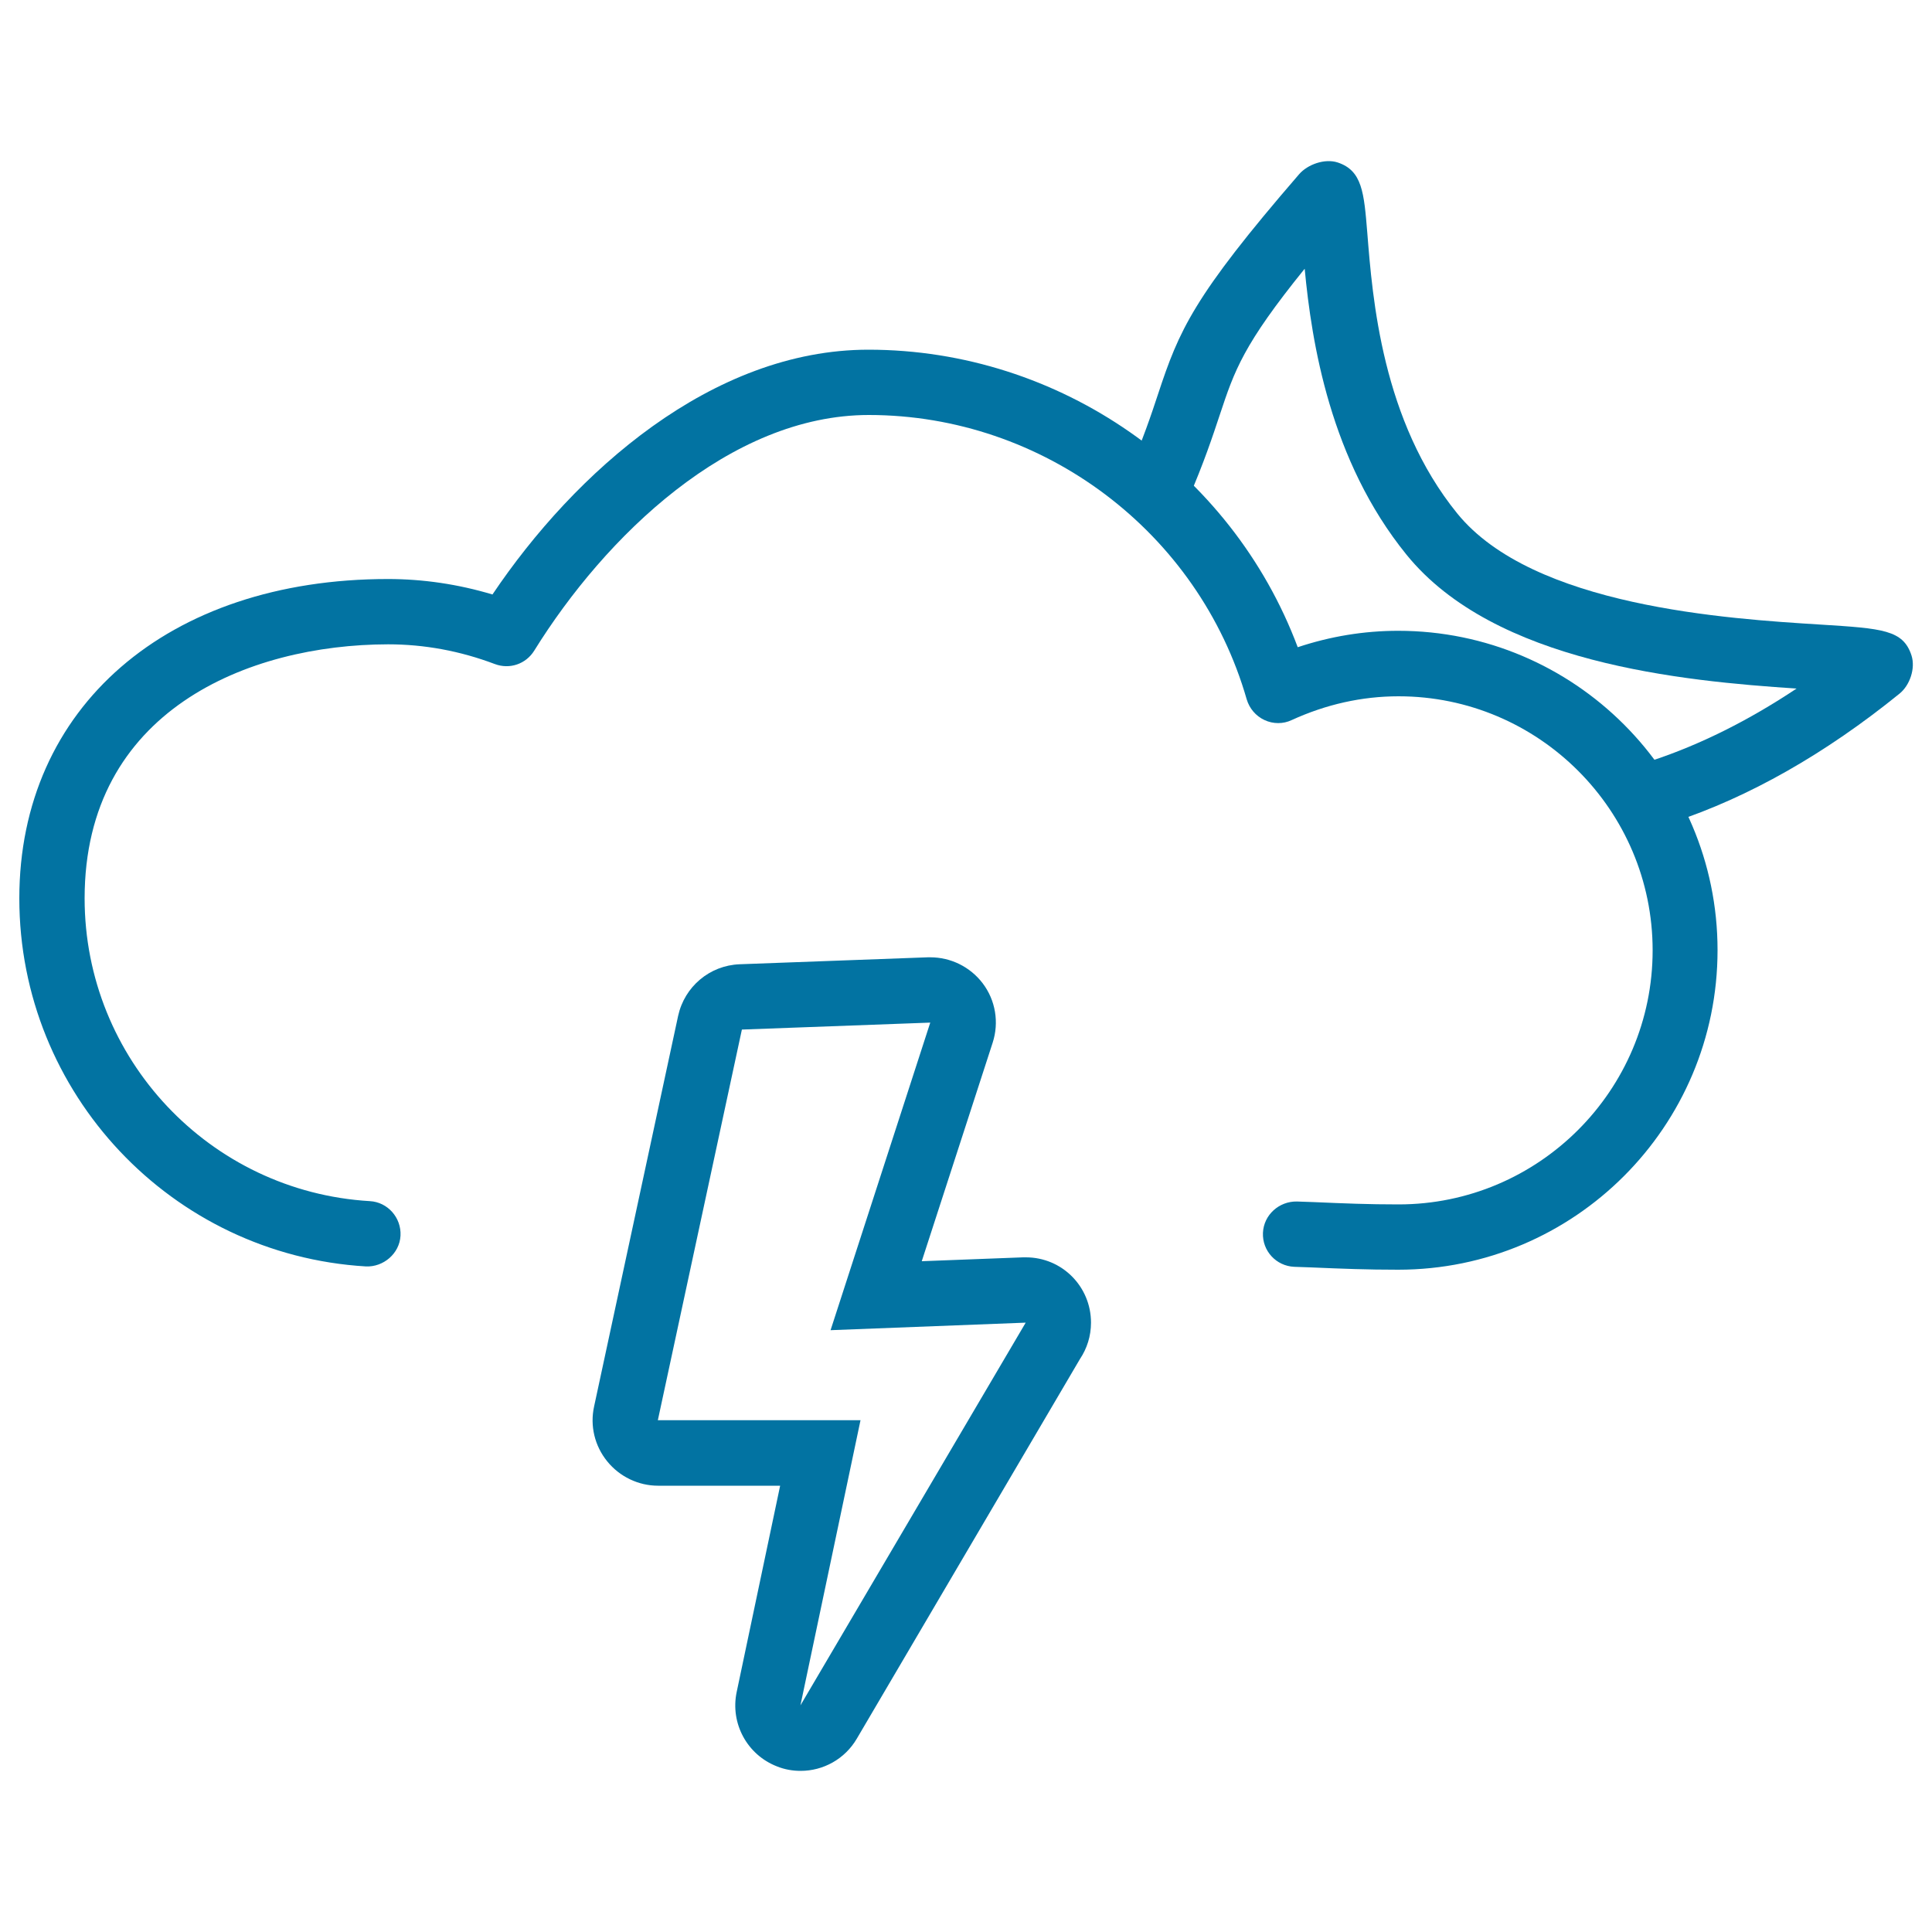
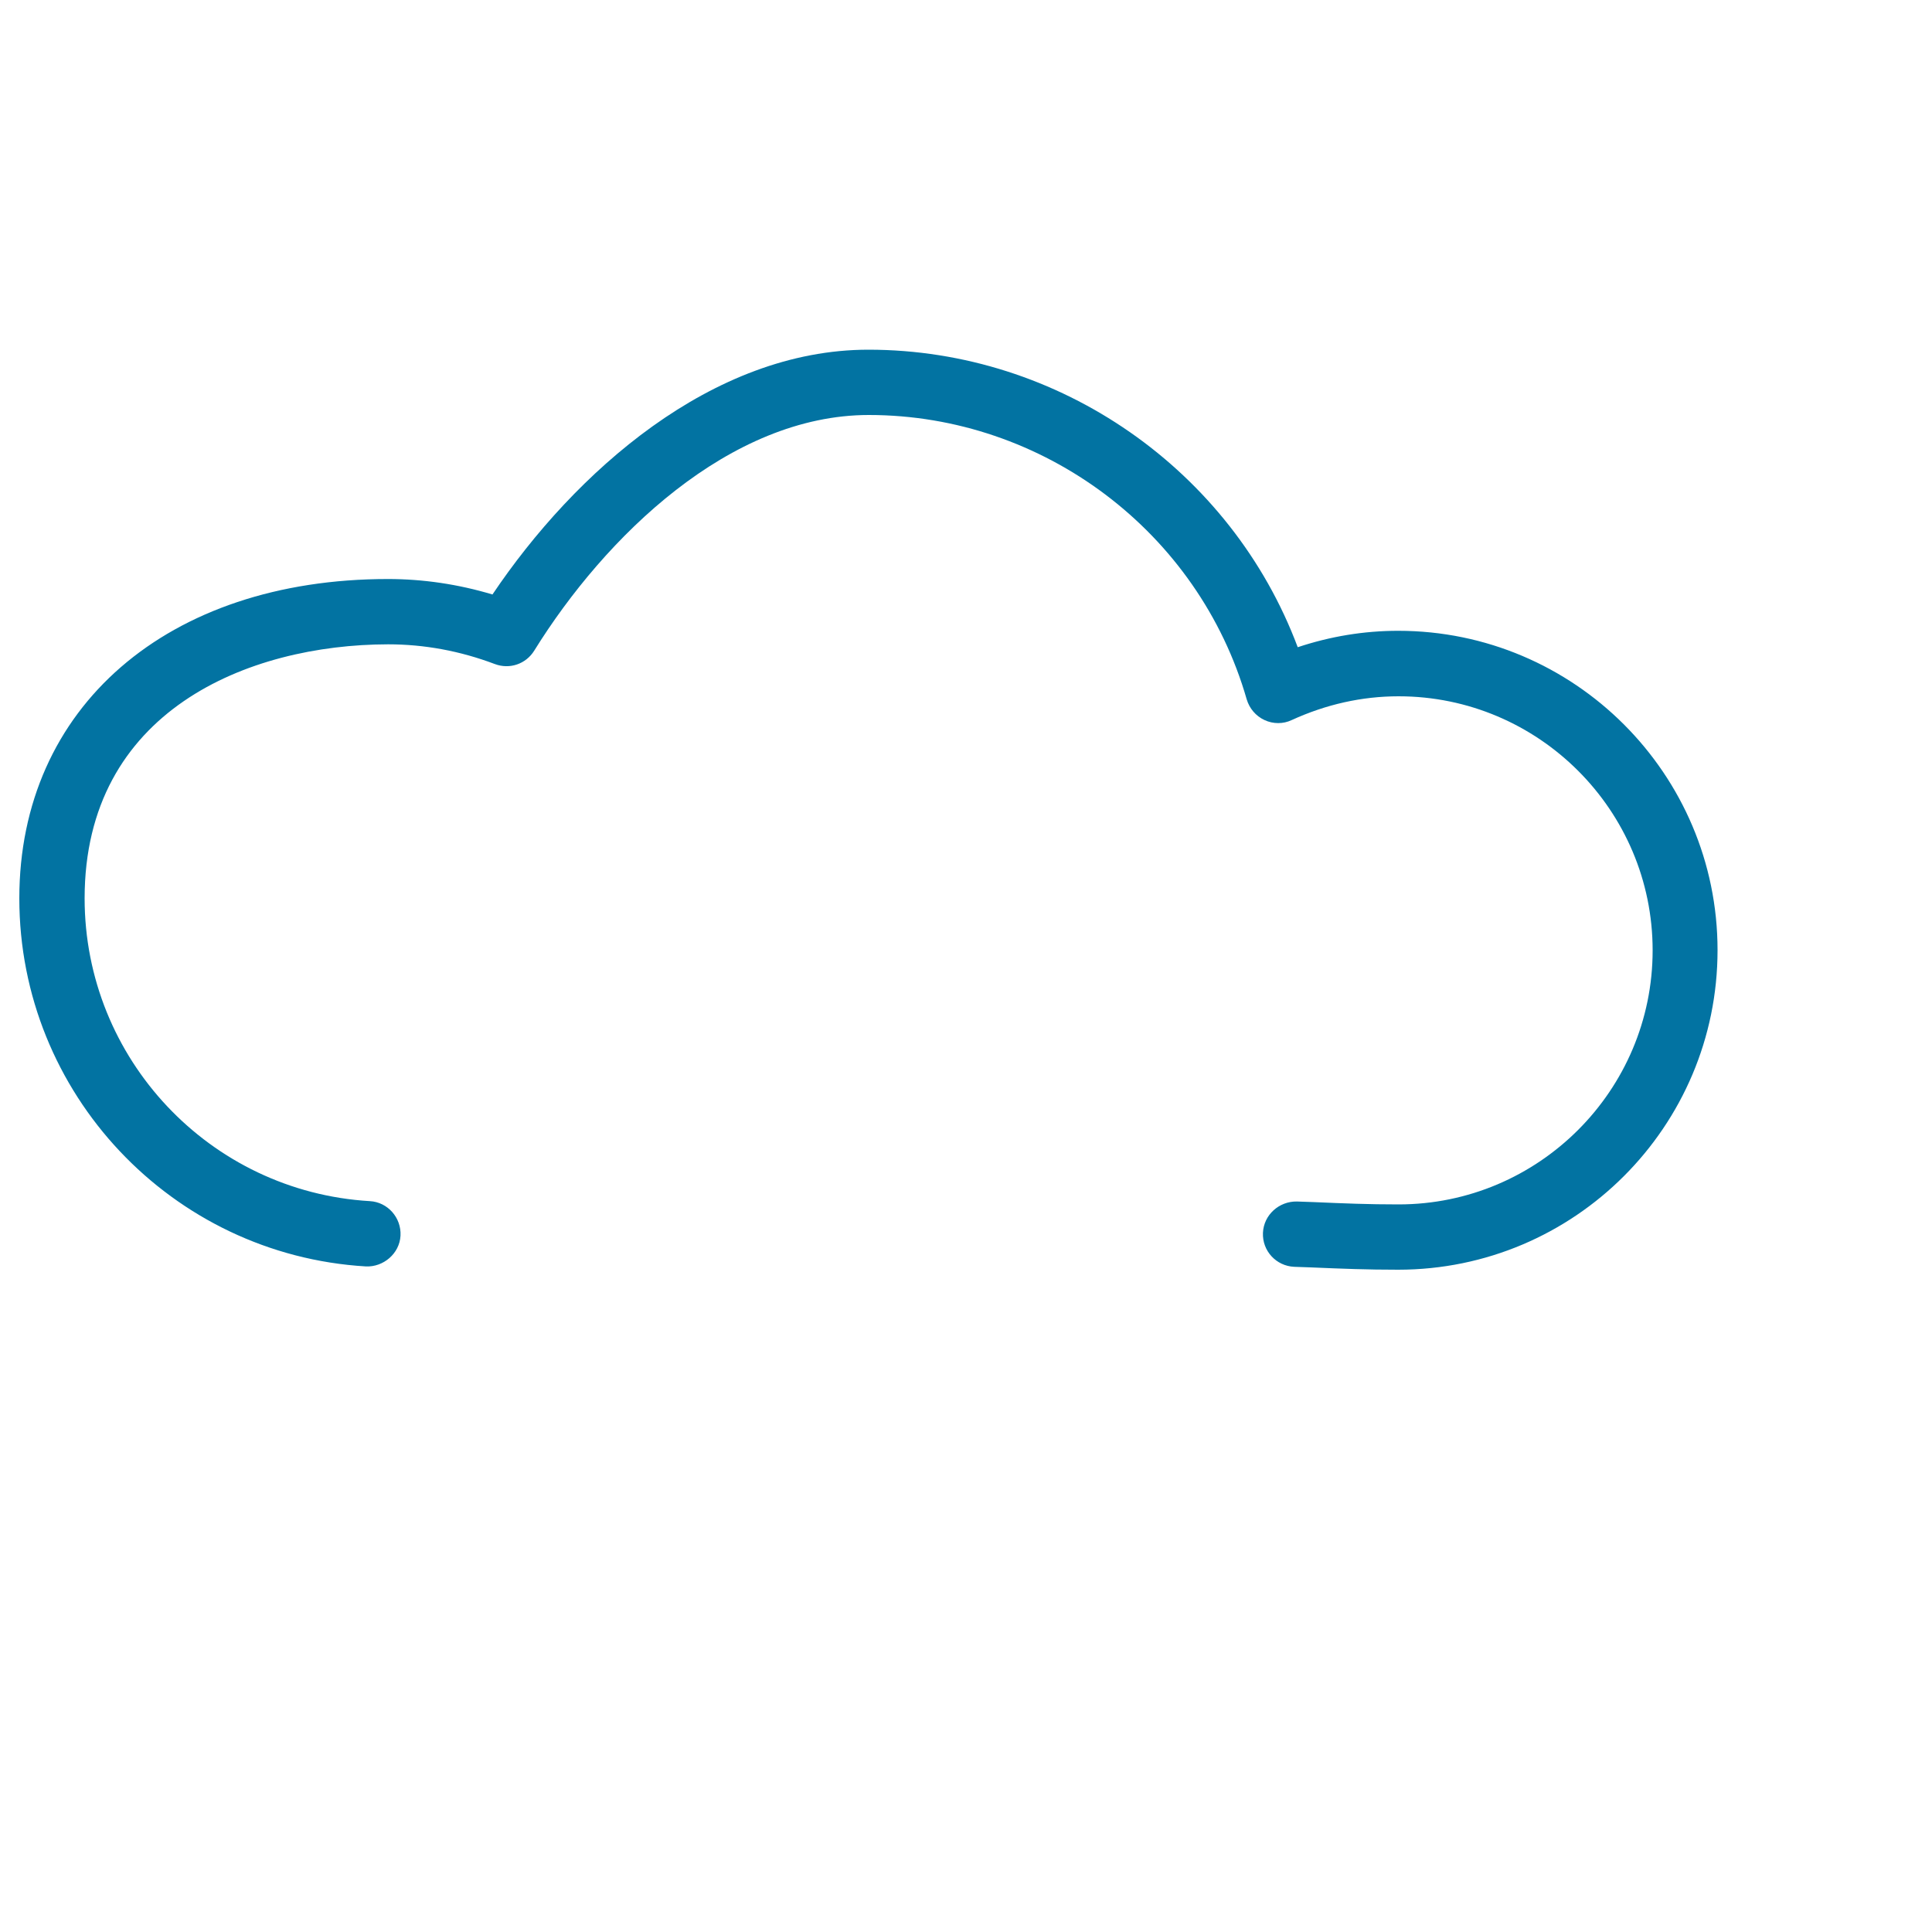
<svg xmlns="http://www.w3.org/2000/svg" viewBox="0 0 1000 1000" style="fill:#0273a2">
  <title>Storm At Night Outlined Weather Sign SVG icon</title>
  <g>
    <g>
      <g>
        <g>
          <path d="M723.7,657.2c-16.4,0-28.6-0.5-45.3-1.2l-8.5-0.3c-9.3-0.4-16.6-8.2-16.2-17.6c0.4-9.3,8.4-16.4,17.6-16.2l8.6,0.3c16.3,0.7,28.1,1.2,44,1.2c72.5,0,131.5-59,131.5-131.5c0-72.5-59-131.5-131.5-131.5c-19,0-37.6,4.2-55.3,12.3c-4.4,2.1-9.6,2.1-14.1,0c-4.5-2.1-7.8-6-9.2-10.7c-24.9-86.7-105.3-147.2-195.6-147.2c-72,0-136.6,63-173.2,122c-4.3,6.9-12.7,9.8-20.4,6.9c-18-6.8-36.5-10.2-55.2-10.2C128.3,333.6,43.8,368,43.8,465c0,83,64.8,151.8,147.6,156.7c9.3,0.5,16.4,8.6,15.9,17.9c-0.5,9.3-8.9,16.3-17.9,15.9C88.8,649.5,10,565.9,10,465c0-98.9,76.7-165.3,190.8-165.3c18.3,0,36.4,2.7,54.1,8C297.4,244.5,368.5,181,449.5,181c99,0,187.9,62.5,222.2,154c16.8-5.6,34.2-8.5,52-8.5c91.1,0,165.3,74.1,165.3,165.3C889,583.1,814.9,657.2,723.7,657.2z" />
        </g>
-         <path d="M481.5,529.3l-51.6,159.2l101-3.9L414.3,882.7l31.1-147.6l-104.9,0l43.5-202.2L481.5,529.3 M530.8,684.6h0.2 M481.5,495.5c-0.4,0-0.8,0-1.3,0l-97.4,3.6c-15.5,0.6-28.5,11.6-31.8,26.7L307.5,728c-2.2,10,0.3,20.4,6.8,28.4c6.4,7.9,16.1,12.6,26.3,12.6l0,0h63.2l-22.5,106.8c-3.4,16.2,5.4,32.5,20.9,38.5c4,1.6,8.1,2.3,12.2,2.3c11.7,0,22.9-6.1,29.1-16.7L559,703.4c3.6-5.4,5.7-11.8,5.7-18.8c0-18.7-15-33.8-33.7-33.8h0c0,0-0.1,0-0.1,0c-0.2,0-0.5,0-0.7,0l0,0c0,0,0,0,0,0c-0.2,0-0.5,0-0.7,0l-52.4,2l36.7-113.1c3.4-10.5,1.5-22-5.2-30.8C502.1,500.4,492.1,495.5,481.5,495.5L481.5,495.5z" />
      </g>
-       <path d="M860.7,426.6c-7.1,0-13.7-4.5-16.1-11.6c-2.9-8.9,1.9-18.4,10.7-21.4c24.8-8.2,49.8-20.7,74.6-37.2c-59.1-3.9-156.3-13.1-201.9-69.3c-39.5-48.7-49.1-109.8-52.7-148c-31.8,39.3-36.3,52.6-43.9,75.5c-3.8,11.4-8.2,24.8-16.4,43.7c-3.7,8.6-13.8,12.5-22.2,8.8c-8.6-3.7-12.5-13.7-8.8-22.2c7.7-17.7,11.9-30.3,15.4-40.9c10.9-33,18.1-50.3,73-113.8c4.4-5.1,13.3-8.3,20-6.1c12.7,4.2,13.6,15.6,15.3,36.3c2.7,34,7.6,97.4,46.6,145.4c39.2,48.2,139.9,54.5,188.3,57.5c31.8,2,42.5,2.7,46.8,16c2.1,6.6-0.8,15.4-6.3,19.8c-38.4,31.1-77.8,53.5-117.2,66.5C864.3,426.3,862.4,426.6,860.7,426.6z" />
    </g>
  </g>
</svg>